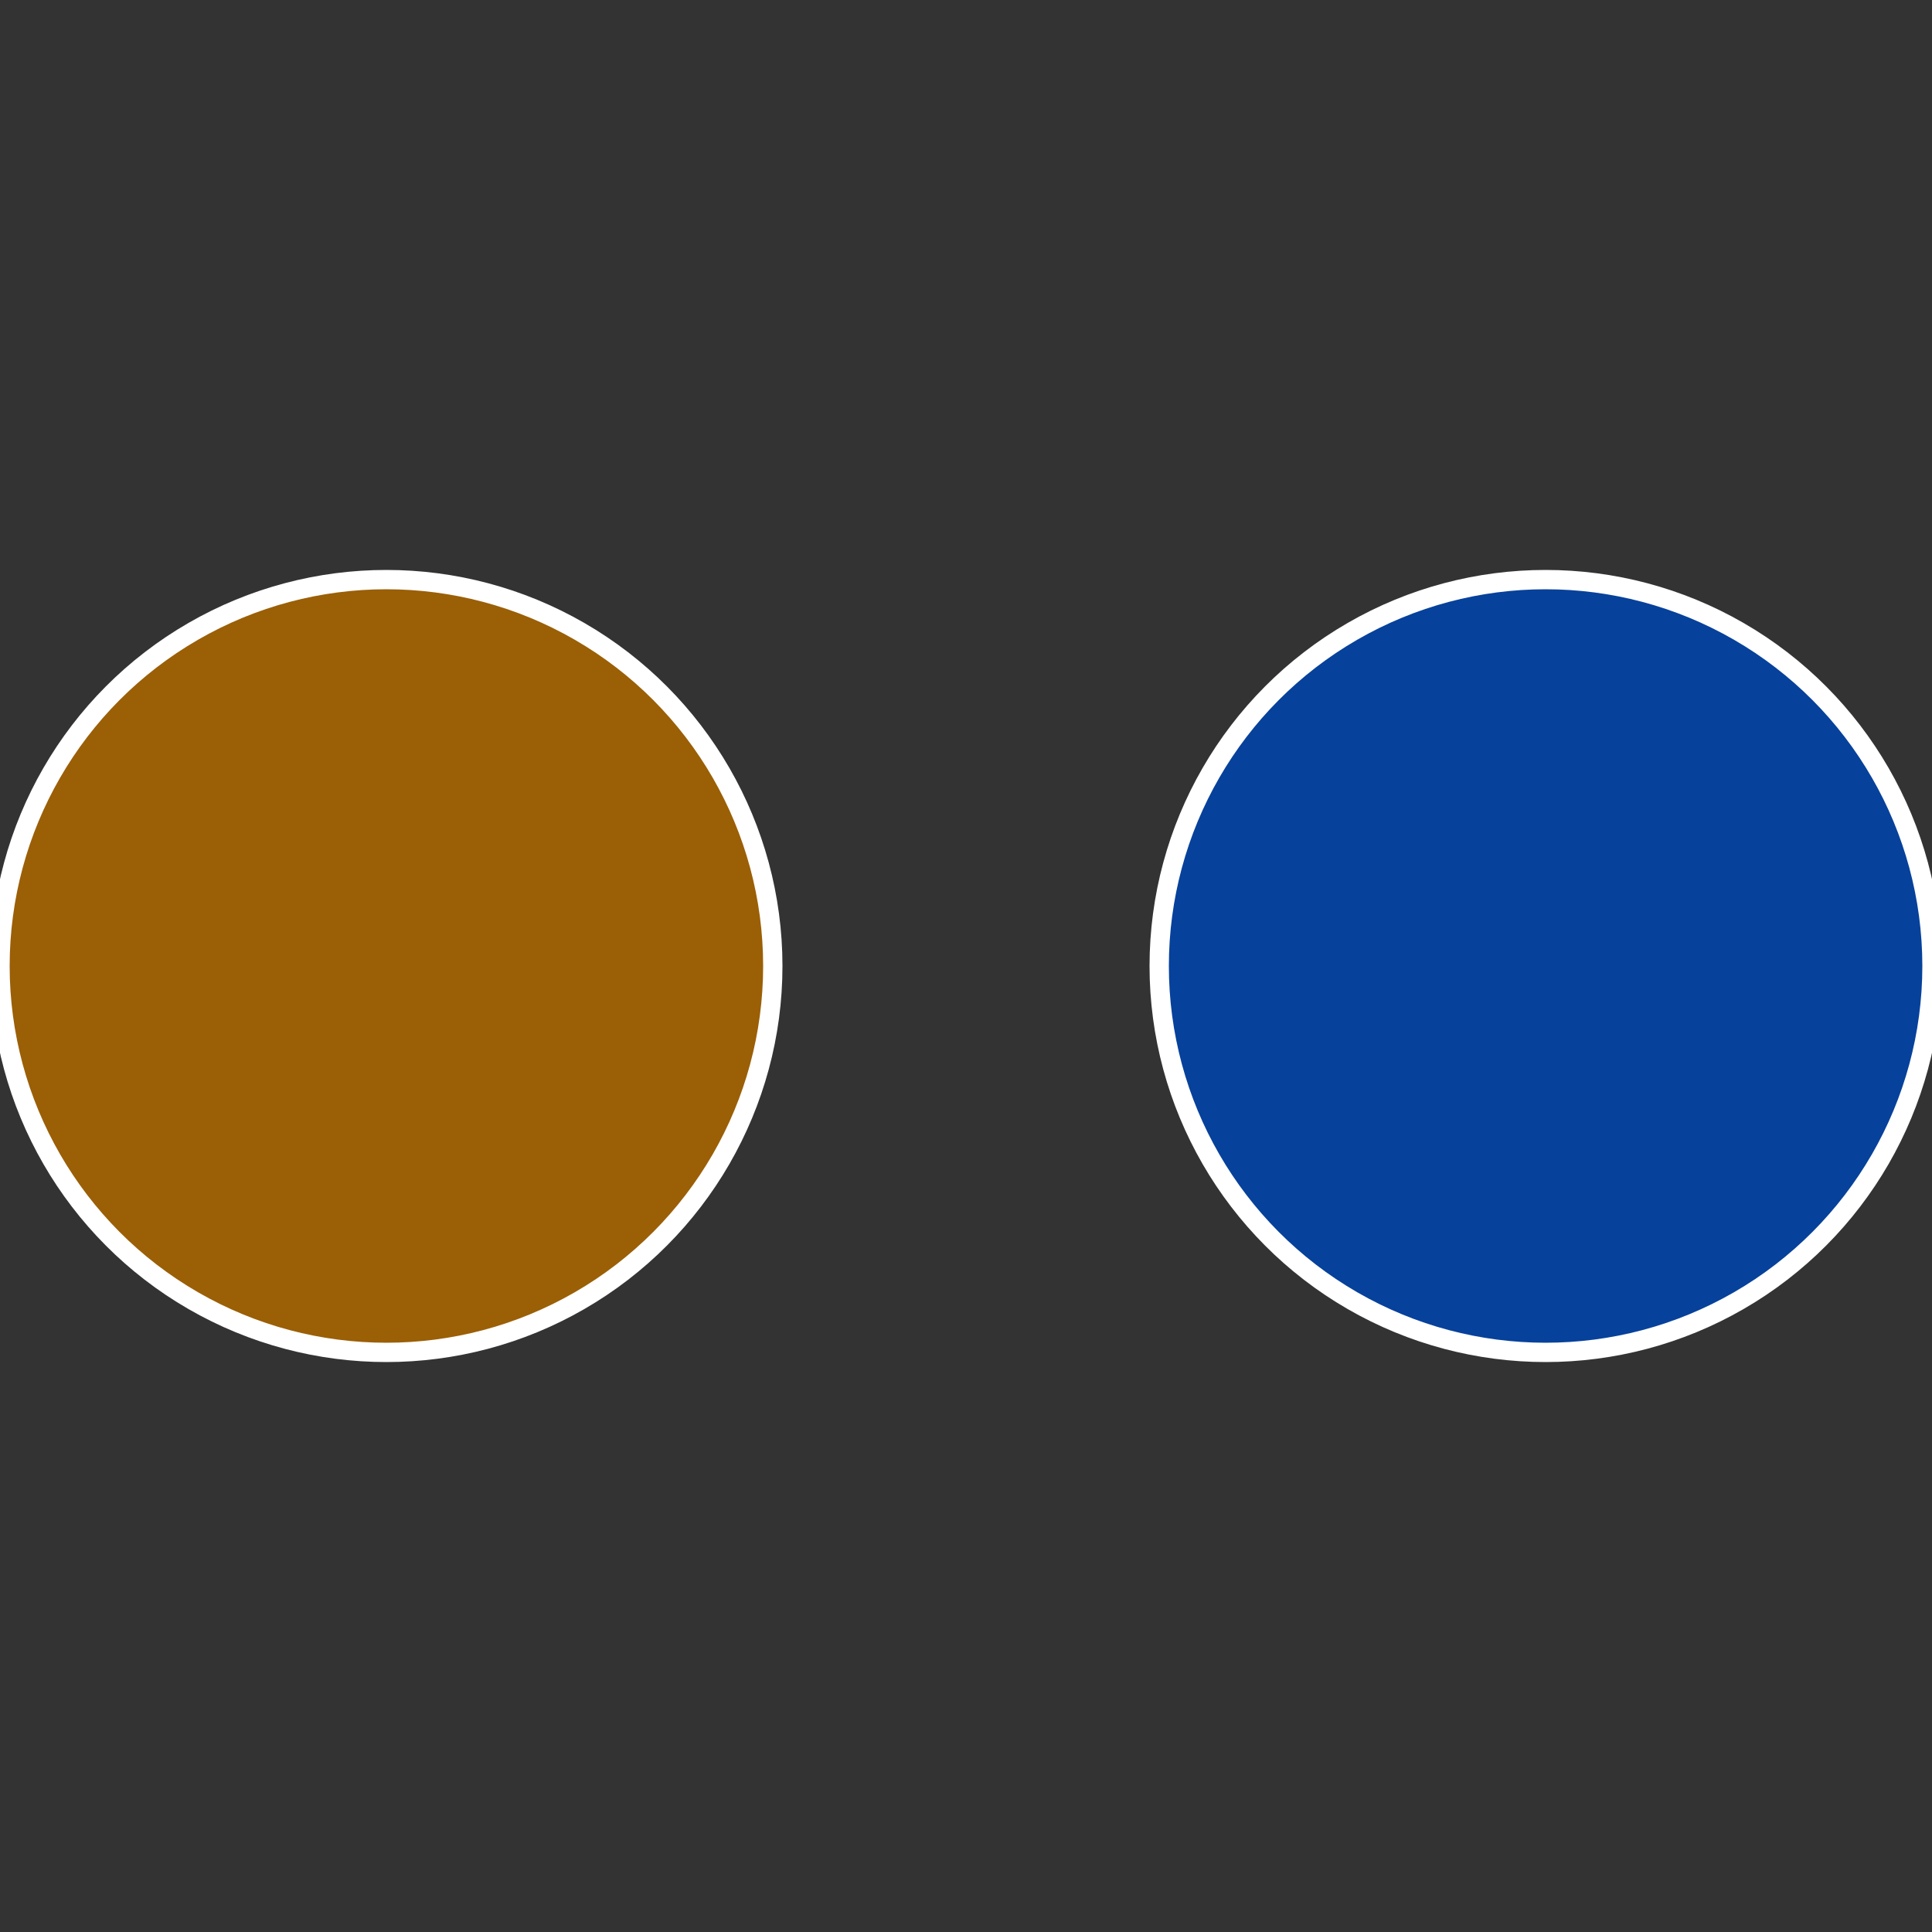
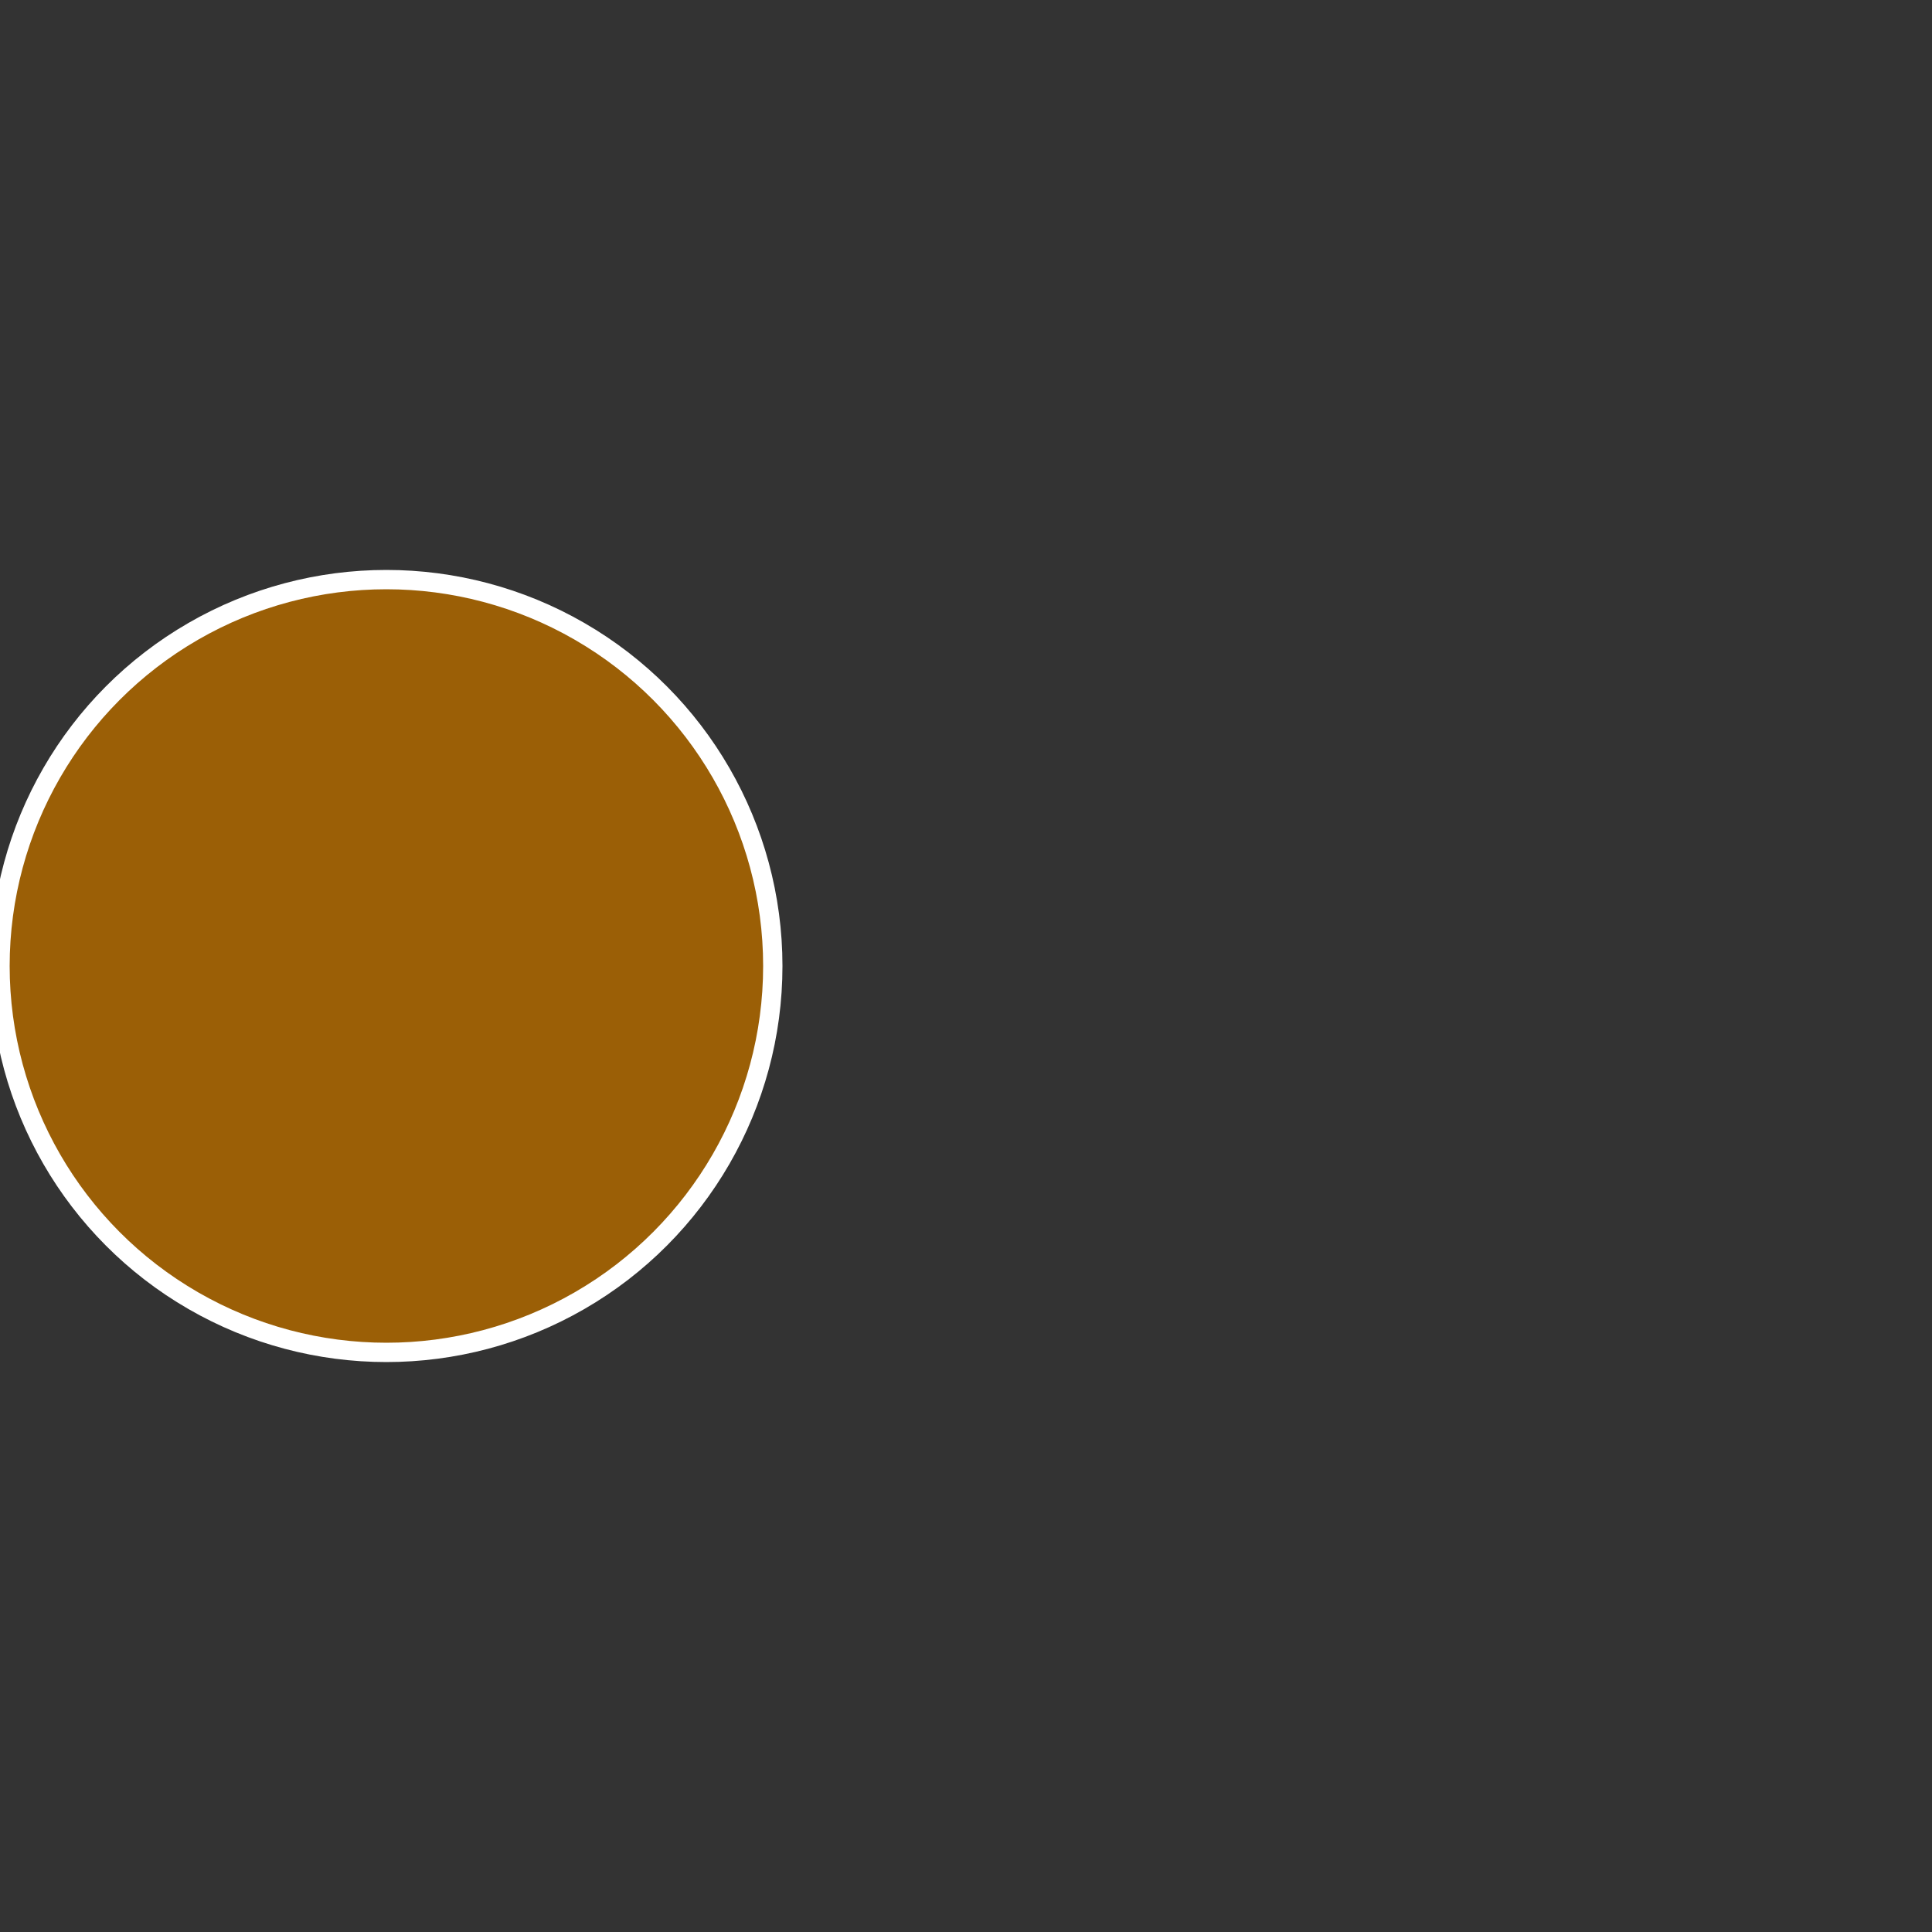
<svg xmlns="http://www.w3.org/2000/svg" width="500" height="500" viewBox="-1 -1 2 2">
  <rect x="-1" y="-1" width="2" height="2" fill="#333333" stroke="none" />
-   <circle cx="0.6" cy="0" r="0.4" fill="#06419b" stroke="#fff" stroke-width="1%" />
  <circle cx="-0.6" cy="7.3478807948841E-17" r="0.4" fill="#9b5f06" stroke="#fff" stroke-width="1%" />
</svg>